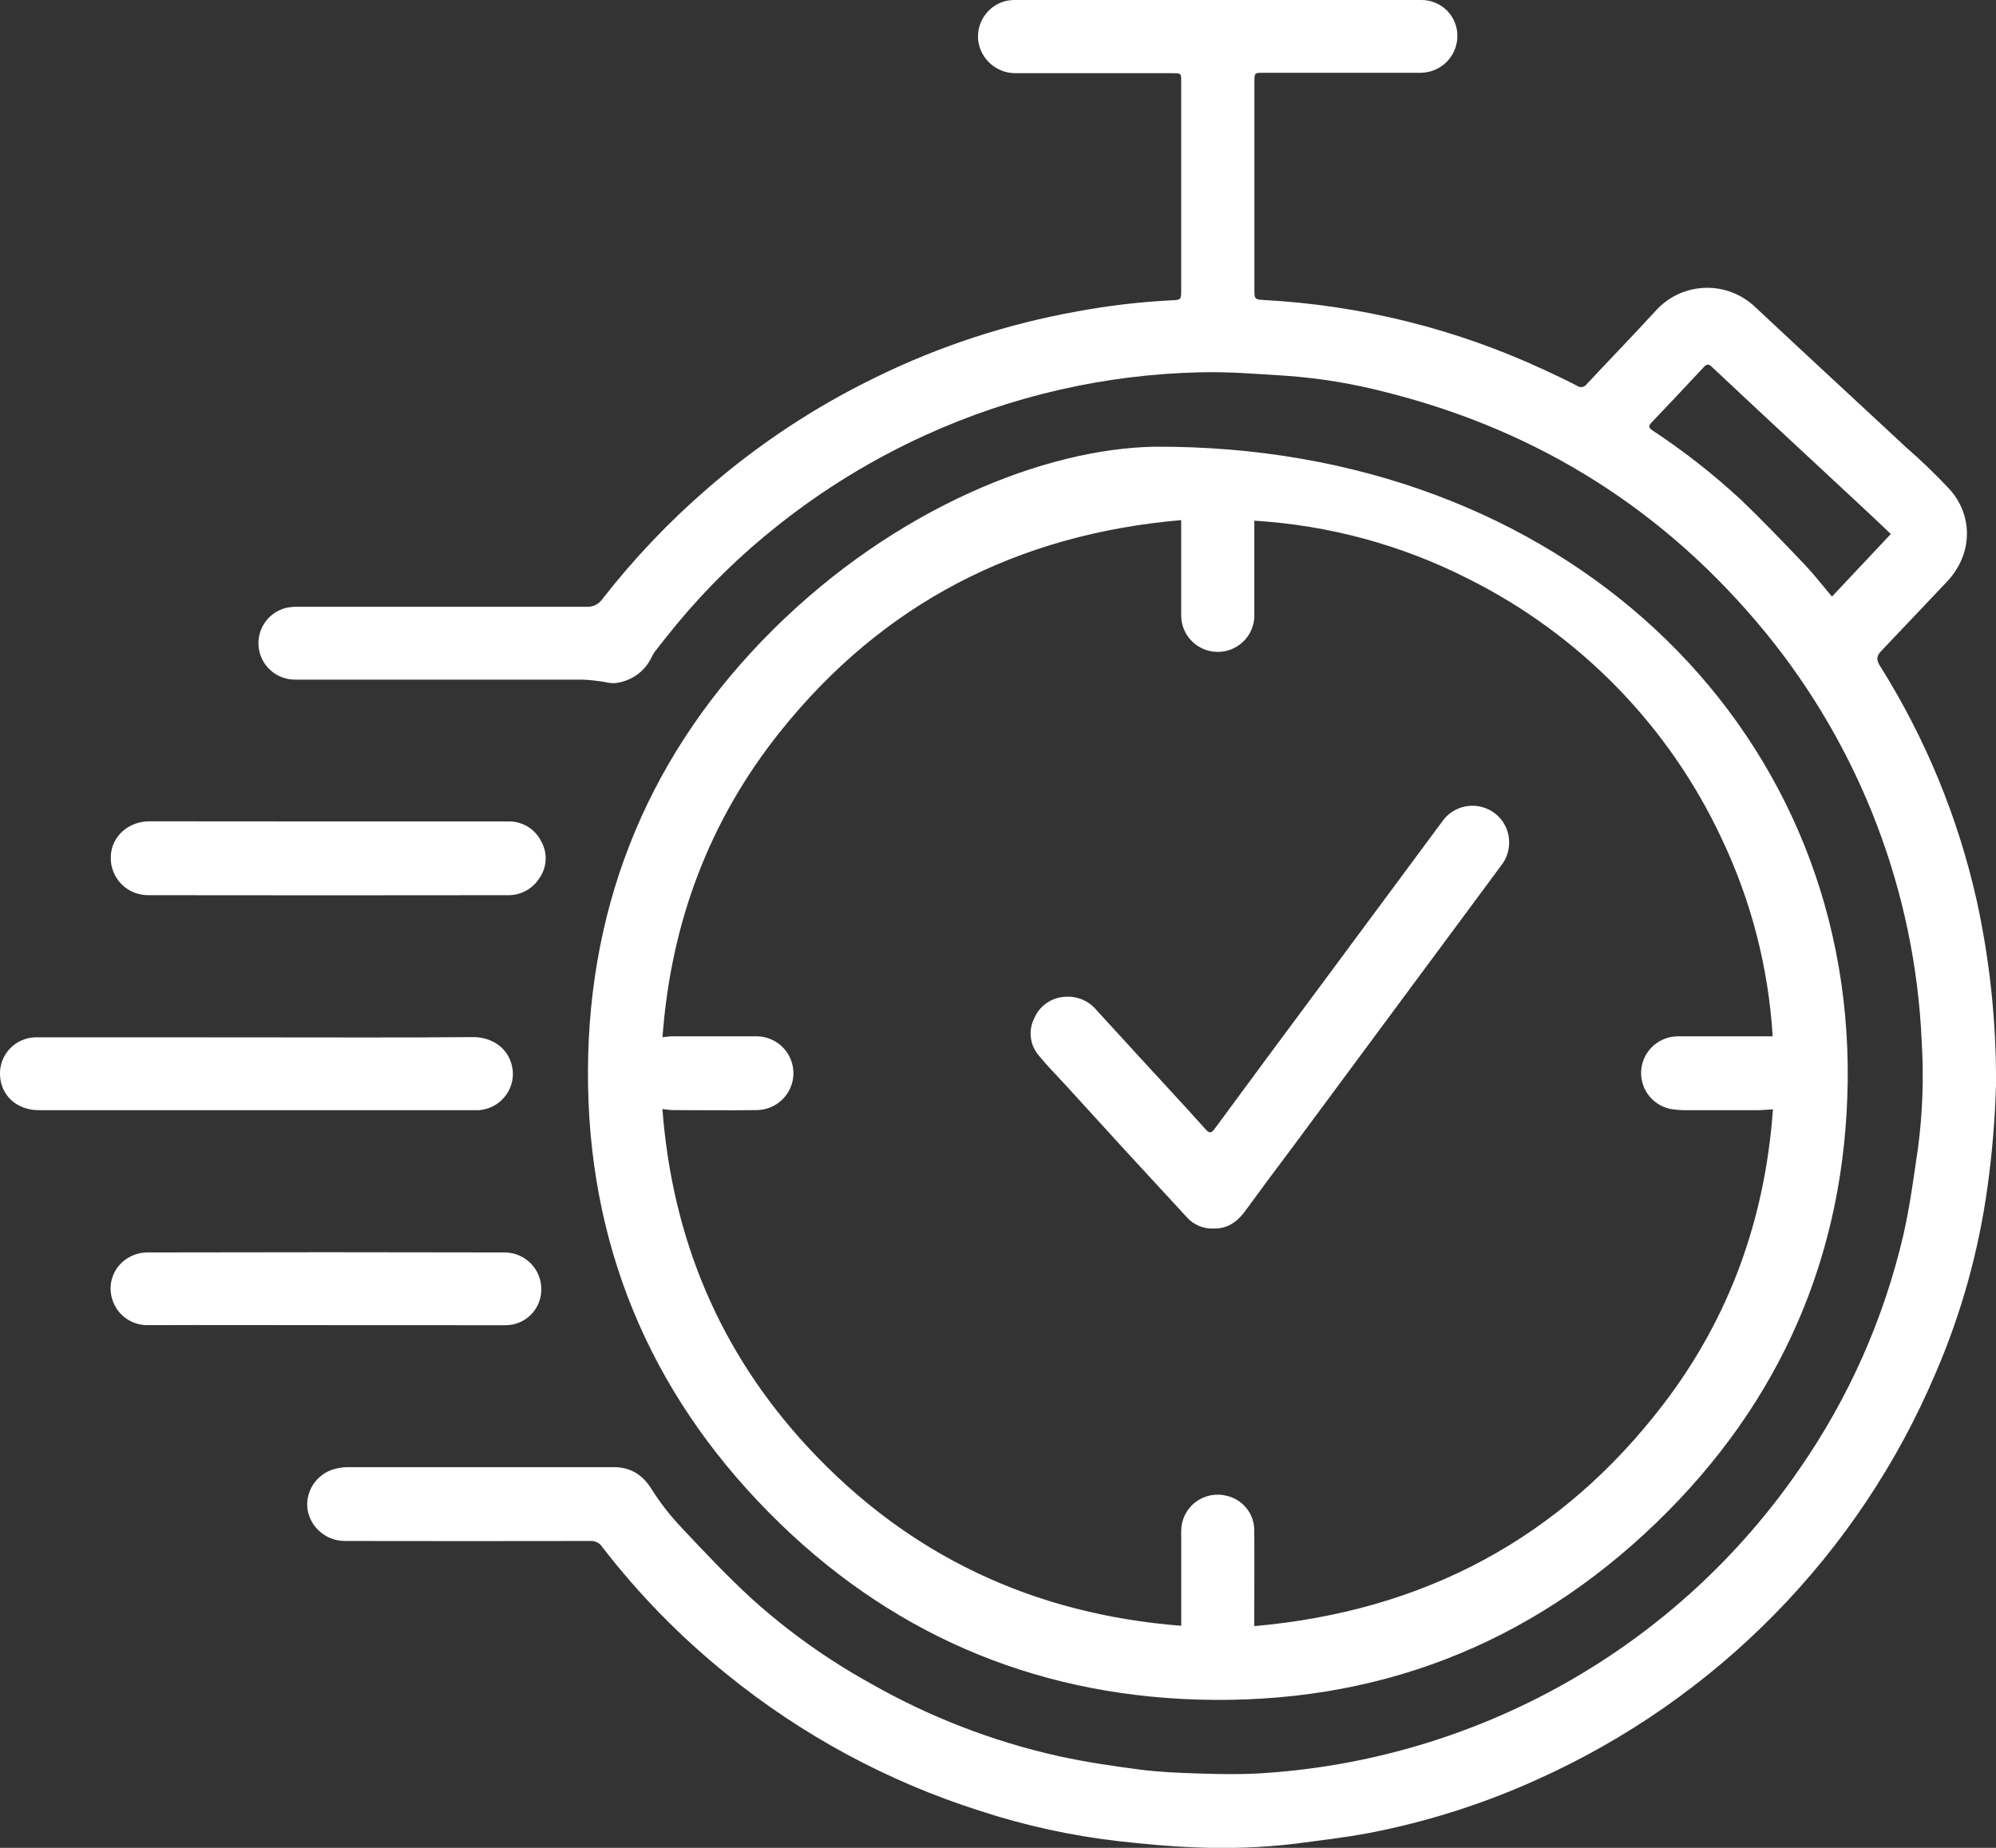
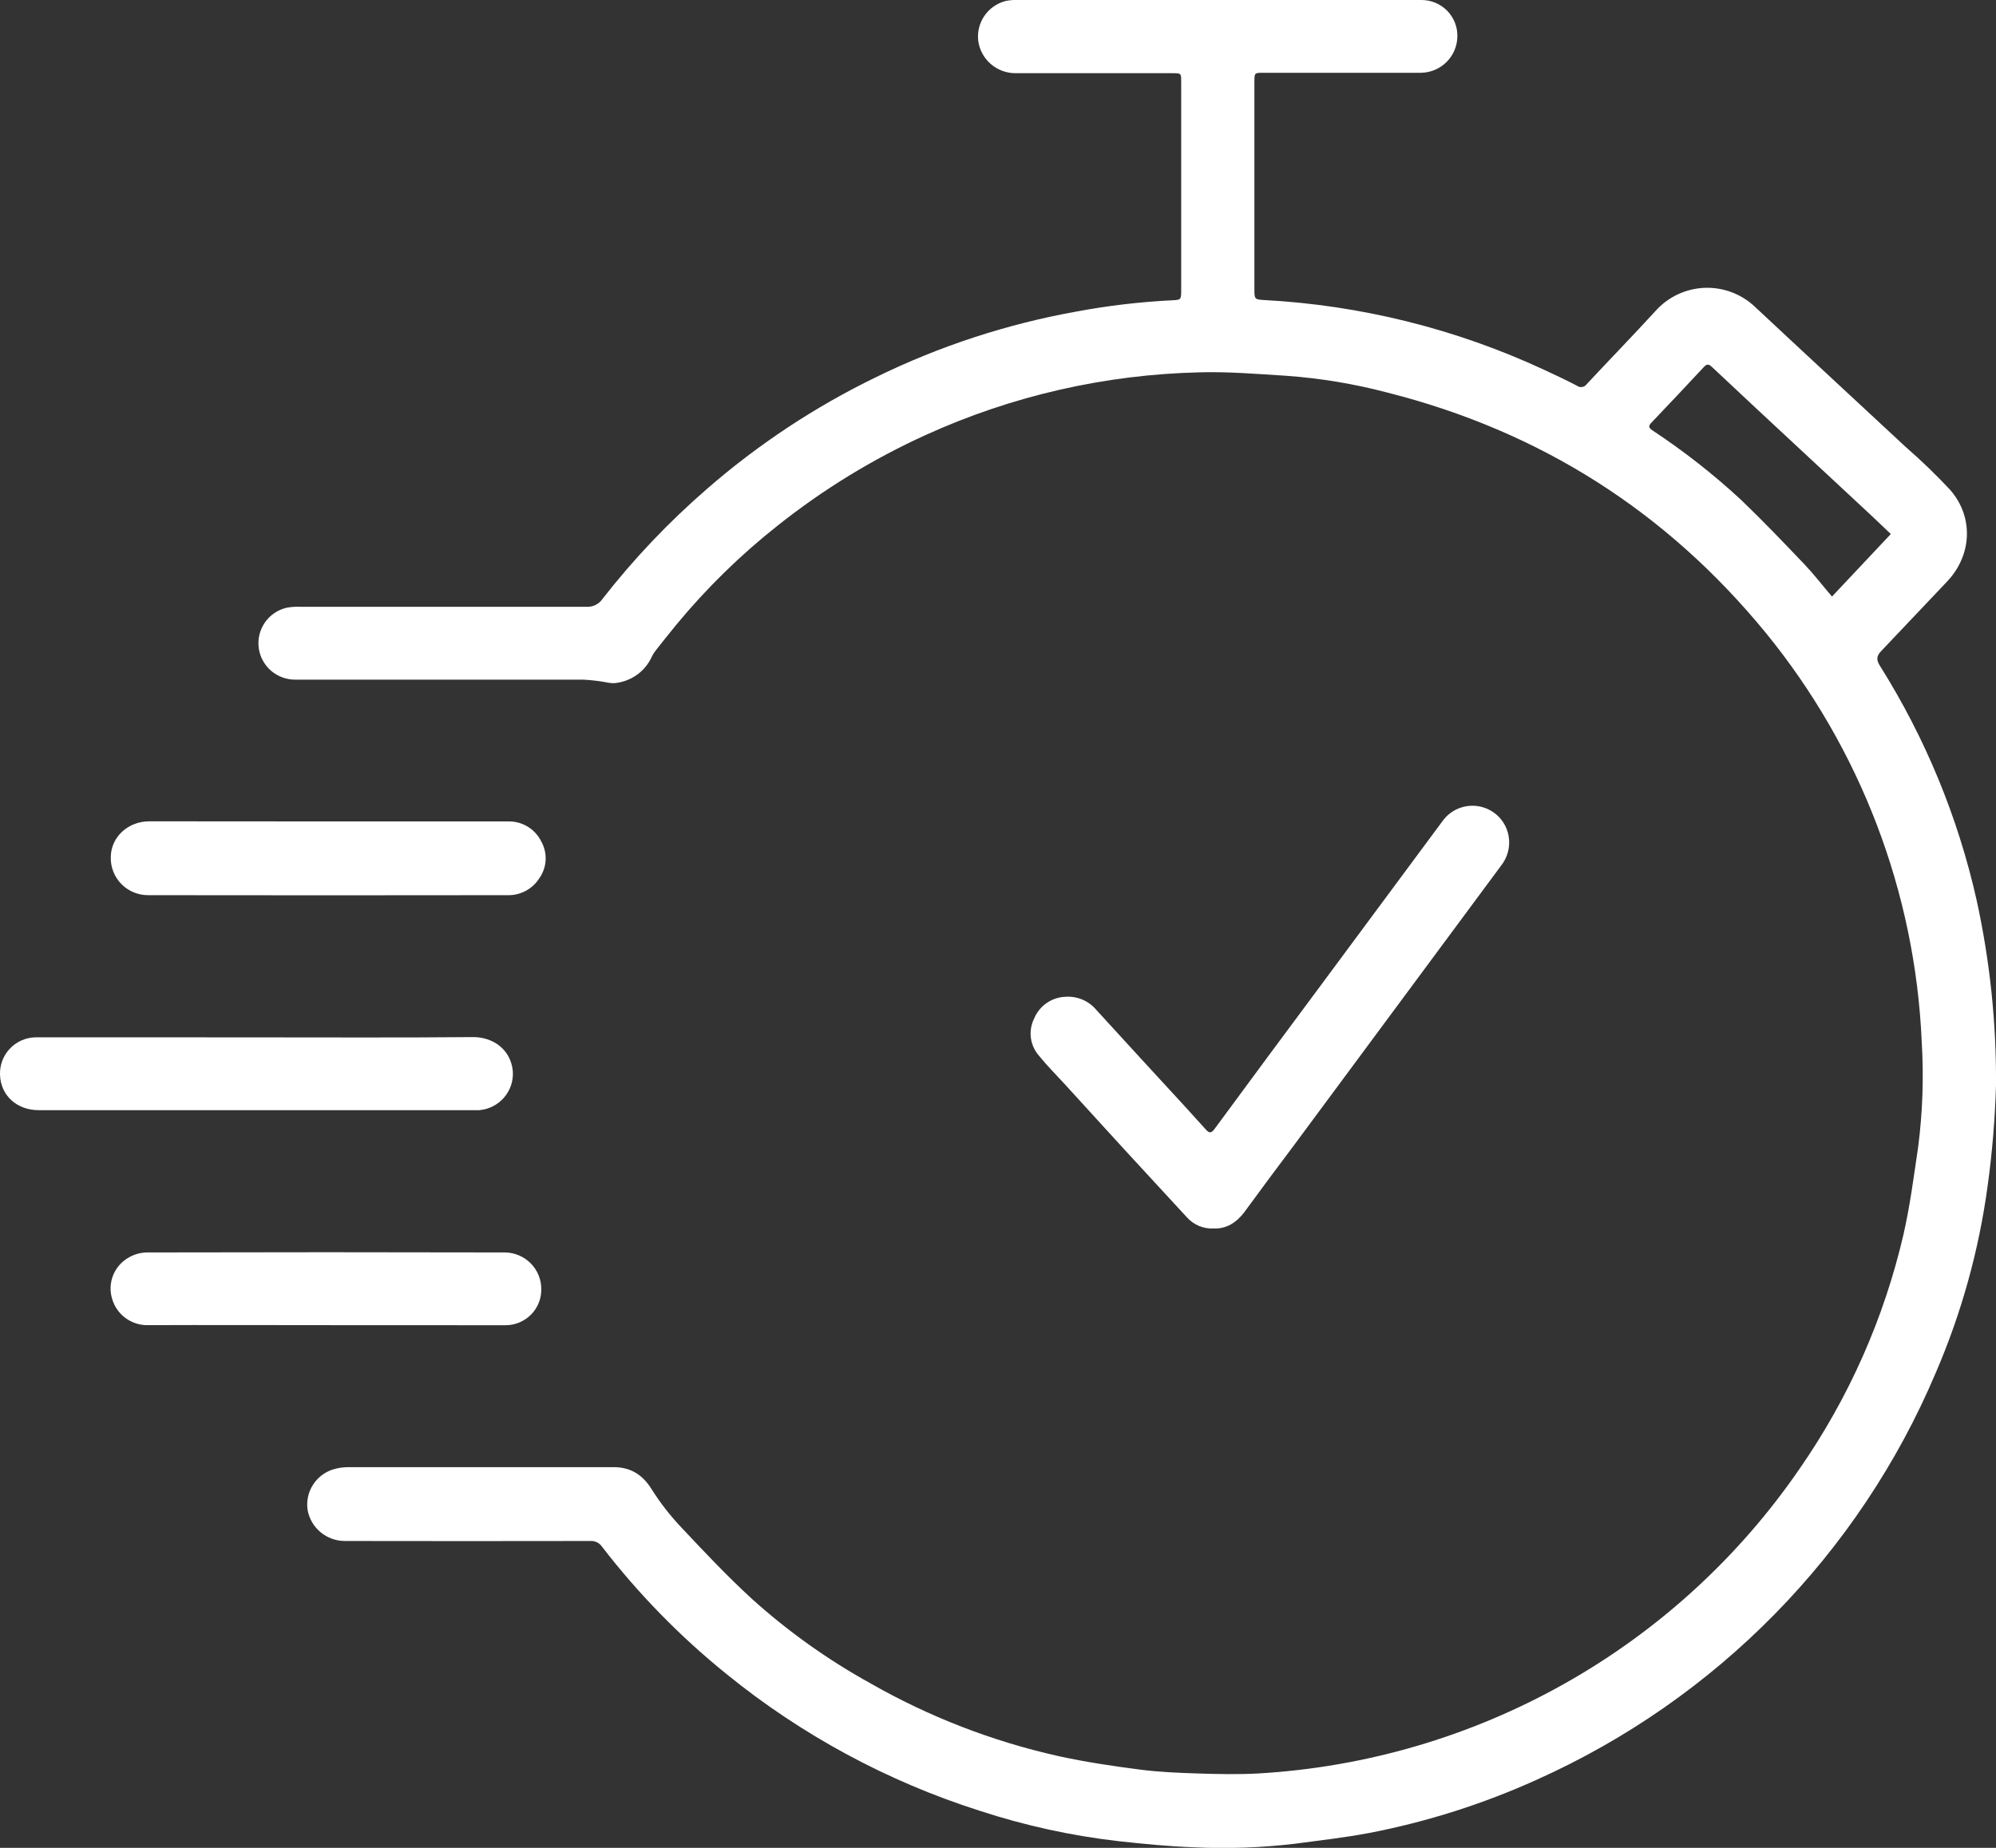
<svg xmlns="http://www.w3.org/2000/svg" width="81" height="75" viewBox="0 0 81 75" fill="none">
  <rect x="0" y="0" width="81" height="75" fill="#333333" stroke="none" />
  <g clip-path="url(#clip0_457_1224)">
    <path d="M49.41 -1.78511e-06C52.157 -1.78511e-06 54.904 -1.78511e-06 57.651 -1.78511e-06C57.85 -0.005 58.048 0.031 58.233 0.106C58.418 0.18 58.585 0.291 58.725 0.433C58.864 0.574 58.973 0.743 59.045 0.928C59.117 1.113 59.149 1.31 59.141 1.508C59.129 1.89 58.971 2.252 58.699 2.521C58.427 2.79 58.062 2.945 57.678 2.954C55.544 2.954 53.41 2.954 51.277 2.954C50.907 2.954 50.907 2.954 50.905 3.324C50.905 6.144 50.905 8.964 50.905 11.785C50.905 12.135 50.929 12.158 51.289 12.177C55.23 12.387 59.093 13.35 62.668 15.012C63.113 15.217 63.556 15.428 63.993 15.654C64.023 15.677 64.057 15.693 64.093 15.703C64.13 15.712 64.168 15.714 64.205 15.708C64.242 15.703 64.278 15.689 64.309 15.669C64.341 15.649 64.369 15.623 64.39 15.592C65.318 14.598 66.265 13.623 67.186 12.618C67.437 12.337 67.743 12.109 68.085 11.948C68.426 11.788 68.797 11.698 69.175 11.683C69.553 11.669 69.929 11.73 70.282 11.865C70.636 11.999 70.958 12.203 71.23 12.464C73.26 14.364 75.306 16.251 77.343 18.148C77.973 18.696 78.574 19.276 79.144 19.887C80.114 21.003 80.018 22.561 79 23.619C78.114 24.548 77.239 25.486 76.351 26.414C76.153 26.619 76.129 26.768 76.291 27.026C78.13 29.949 79.456 33.162 80.212 36.528C80.754 38.998 81.018 41.521 81 44.049C80.96 45.419 80.847 46.786 80.659 48.143C80.305 50.754 79.596 53.305 78.552 55.726C75.443 63.068 69.657 68.968 62.356 72.238C60.189 73.218 57.913 73.942 55.576 74.394C54.572 74.583 53.554 74.7 52.54 74.834C51.187 74.994 49.822 75.042 48.461 74.978C47.438 74.942 46.415 74.841 45.4 74.73C43.484 74.51 41.595 74.097 39.763 73.497C36.014 72.304 32.525 70.419 29.478 67.942C27.598 66.423 25.904 64.689 24.431 62.777C24.38 62.7 24.309 62.639 24.226 62.598C24.142 62.557 24.05 62.539 23.957 62.545C20.631 62.551 17.305 62.551 13.979 62.545C13.623 62.541 13.278 62.415 13.006 62.186C12.733 61.958 12.548 61.642 12.484 61.292C12.429 60.937 12.505 60.573 12.698 60.269C12.891 59.964 13.188 59.739 13.534 59.635C13.724 59.579 13.921 59.55 14.119 59.548C17.713 59.548 21.306 59.548 24.9 59.548C25.582 59.548 26.075 59.847 26.445 60.446C26.798 61.005 27.206 61.529 27.662 62.008C28.588 62.994 29.517 63.98 30.512 64.893C31.972 66.209 33.577 67.355 35.298 68.308C37.688 69.676 40.271 70.677 42.961 71.278C44.05 71.517 45.158 71.681 46.265 71.824C47.049 71.926 47.843 71.956 48.634 71.982C49.425 72.007 50.239 72.024 51.036 71.982C55.408 71.732 59.664 70.487 63.477 68.343C67.29 66.2 70.557 63.214 73.028 59.616C75.023 56.742 76.453 53.518 77.243 50.115C77.512 48.941 77.665 47.739 77.841 46.552C78.024 45.136 78.072 43.707 77.986 42.283C77.722 36.218 75.503 30.399 71.658 25.686C67.624 20.759 62.51 17.509 56.315 15.937C54.958 15.579 53.571 15.349 52.172 15.25C51.011 15.178 49.846 15.08 48.686 15.112C44.843 15.2 41.058 16.066 37.562 17.657C35.419 18.632 33.404 19.865 31.563 21.329C30.053 22.521 28.675 23.869 27.451 25.35C27.161 25.703 26.878 26.059 26.598 26.416C26.54 26.49 26.49 26.571 26.45 26.657C26.314 26.956 26.1 27.213 25.83 27.402C25.56 27.59 25.244 27.703 24.916 27.729C24.787 27.727 24.659 27.711 24.534 27.68C24.247 27.632 23.958 27.6 23.668 27.585C19.779 27.585 15.89 27.585 12.004 27.585C11.638 27.592 11.283 27.465 11.005 27.228C10.728 26.991 10.548 26.661 10.5 26.3C10.452 25.939 10.539 25.574 10.745 25.273C10.95 24.972 11.26 24.758 11.615 24.67C11.8 24.633 11.99 24.619 12.179 24.629C16.049 24.629 19.919 24.629 23.79 24.629C23.92 24.637 24.05 24.611 24.167 24.554C24.284 24.496 24.383 24.409 24.455 24.302C25.716 22.685 27.132 21.194 28.683 19.849C30.762 18.038 33.075 16.509 35.559 15.304C38.121 14.05 40.847 13.157 43.656 12.65C44.951 12.407 46.261 12.252 47.578 12.187C47.918 12.174 47.934 12.153 47.934 11.806V3.322C47.934 2.971 47.934 2.971 47.581 2.971H41.205C40.834 2.97 40.477 2.835 40.199 2.591C39.921 2.347 39.742 2.01 39.696 1.644C39.658 1.292 39.747 0.939 39.946 0.646C40.146 0.353 40.443 0.141 40.786 0.046C40.945 0.009 41.108 -0.006 41.271 -1.78511e-06H49.41ZM76.731 21.675C76.418 21.377 76.14 21.108 75.857 20.845C74.352 19.443 72.845 18.04 71.335 16.638L69.487 14.907C69.389 14.815 69.302 14.737 69.165 14.875C68.455 15.637 67.74 16.396 67.021 17.15C66.896 17.281 66.891 17.355 67.055 17.466C68.336 18.311 69.545 19.259 70.669 20.302C71.555 21.151 72.394 22.033 73.238 22.917C73.62 23.319 73.961 23.765 74.344 24.213L76.731 21.675Z" fill="white" />
-     <path d="M46.863 18.131C63.349 18.053 75.151 29.373 74.982 43.868C74.9 50.875 72.285 56.908 67.224 61.796C62.055 66.788 55.801 69.196 48.605 68.982C41.82 68.778 35.98 66.221 31.216 61.403C26.31 56.443 23.833 50.407 23.86 43.462C23.888 36.518 26.418 30.467 31.387 25.54C36.356 20.613 42.414 18.204 46.863 18.131ZM50.902 21.134C50.902 22.469 50.902 23.759 50.902 25.048C50.884 25.432 50.717 25.794 50.436 26.057C50.155 26.32 49.782 26.465 49.396 26.459C49.01 26.453 48.642 26.298 48.369 26.026C48.096 25.755 47.94 25.388 47.934 25.004C47.934 23.834 47.934 22.665 47.934 21.497V21.11C41.285 21.684 35.83 24.49 31.677 29.675C28.779 33.294 27.224 37.456 26.885 42.098C27.055 42.083 27.157 42.062 27.267 42.062C28.433 42.062 29.599 42.062 30.765 42.062C31.157 42.081 31.526 42.251 31.794 42.537C32.062 42.823 32.207 43.202 32.198 43.593C32.189 43.984 32.027 44.355 31.747 44.629C31.466 44.903 31.089 45.056 30.697 45.057C29.573 45.072 28.45 45.057 27.326 45.057C27.195 45.057 27.062 45.032 26.881 45.013C27.284 50.285 29.208 54.872 32.778 58.729C36.849 63.125 41.921 65.516 47.935 65.987V65.794C47.935 64.573 47.935 63.352 47.935 62.131C47.936 61.907 47.988 61.686 48.088 61.485C48.187 61.285 48.331 61.109 48.509 60.972C48.687 60.835 48.894 60.74 49.114 60.695C49.334 60.65 49.562 60.655 49.78 60.711C50.099 60.783 50.383 60.962 50.586 61.217C50.79 61.471 50.9 61.787 50.9 62.112C50.909 63.291 50.9 64.469 50.9 65.646V66.001C57.781 65.392 63.33 62.438 67.491 57.008C70.192 53.483 71.63 49.467 71.948 45.025C71.699 45.04 71.511 45.06 71.324 45.06C70.338 45.06 69.353 45.06 68.368 45.06C68.17 45.059 67.972 45.041 67.778 45.008C67.415 44.93 67.094 44.72 66.877 44.419C66.661 44.119 66.565 43.749 66.607 43.381C66.65 43.014 66.828 42.676 67.107 42.432C67.387 42.188 67.747 42.056 68.119 42.062C69.377 42.062 70.635 42.062 71.937 42.062C71.767 39.272 71.061 36.54 69.856 34.015C67.718 29.45 64.092 25.739 59.567 23.484C56.872 22.116 53.922 21.316 50.902 21.134Z" fill="white" />
    <path d="M10.399 42.105C13.335 42.105 16.272 42.12 19.208 42.093C19.989 42.093 20.725 42.576 20.811 43.477C20.838 43.867 20.711 44.251 20.455 44.547C20.2 44.843 19.837 45.027 19.447 45.059C19.378 45.059 19.308 45.059 19.239 45.059H1.568C0.696 45.059 0.024 44.475 4.51365e-06 43.613C-0.012 43.226 0.13 42.85 0.395 42.567C0.661 42.284 1.028 42.117 1.417 42.103C3.292 42.103 5.167 42.103 7.043 42.103L10.399 42.105Z" fill="white" />
    <path d="M13.321 33.34C15.749 33.34 18.177 33.34 20.604 33.34C20.883 33.33 21.159 33.4 21.399 33.542C21.639 33.684 21.833 33.891 21.958 34.139C22.092 34.372 22.156 34.639 22.142 34.908C22.129 35.176 22.038 35.435 21.881 35.654C21.743 35.87 21.551 36.045 21.324 36.164C21.096 36.283 20.842 36.342 20.585 36.333C15.74 36.34 10.894 36.34 6.047 36.333C5.841 36.338 5.637 36.302 5.445 36.226C5.254 36.15 5.081 36.036 4.935 35.891C4.79 35.746 4.676 35.573 4.601 35.383C4.525 35.192 4.489 34.988 4.496 34.784C4.504 33.973 5.193 33.335 6.064 33.335L13.321 33.34Z" fill="white" />
    <path d="M13.238 53.785C10.827 53.785 8.418 53.775 6.009 53.785C5.684 53.792 5.365 53.693 5.102 53.502C4.839 53.311 4.646 53.04 4.554 52.729C4.453 52.412 4.467 52.069 4.591 51.76C4.715 51.451 4.943 51.194 5.235 51.033C5.451 50.91 5.694 50.841 5.943 50.834C10.796 50.822 15.649 50.822 20.502 50.834C20.895 50.841 21.268 51.002 21.543 51.282C21.817 51.562 21.969 51.938 21.966 52.329C21.968 52.52 21.932 52.71 21.86 52.887C21.788 53.065 21.68 53.226 21.545 53.362C21.41 53.497 21.248 53.605 21.071 53.678C20.893 53.751 20.703 53.789 20.51 53.788C18.088 53.786 15.664 53.785 13.238 53.785Z" fill="white" />
    <path d="M49.246 49.862C49.043 49.871 48.841 49.835 48.653 49.756C48.466 49.677 48.299 49.557 48.164 49.406C47.321 48.494 46.48 47.582 45.642 46.67C44.828 45.782 44.015 44.891 43.205 44C42.855 43.618 42.489 43.252 42.165 42.851C41.984 42.646 41.869 42.392 41.834 42.122C41.799 41.851 41.847 41.576 41.97 41.333C42.075 41.081 42.251 40.865 42.475 40.71C42.7 40.554 42.965 40.467 43.239 40.457C43.477 40.441 43.715 40.481 43.934 40.575C44.152 40.669 44.346 40.814 44.497 40.997C45.687 42.3 46.88 43.601 48.077 44.899C48.363 45.21 48.646 45.522 48.929 45.839C49.062 45.992 49.151 46.009 49.286 45.824C50.728 43.864 52.175 41.908 53.626 39.957C55.273 37.733 56.921 35.509 58.57 33.285C58.747 33.055 58.987 32.882 59.262 32.786C59.537 32.691 59.834 32.677 60.117 32.748C60.399 32.819 60.654 32.97 60.851 33.183C61.048 33.397 61.178 33.663 61.224 33.949C61.259 34.16 61.249 34.377 61.193 34.584C61.138 34.791 61.039 34.984 60.904 35.15C58.099 38.934 55.296 42.719 52.494 46.506C51.821 47.4 51.154 48.299 50.493 49.204C50.177 49.616 49.78 49.882 49.246 49.862Z" fill="white" />
  </g>
  <defs>
    <clipPath id="clip0_457_1224">
      <rect width="81" height="75" fill="white" />
    </clipPath>
  </defs>
</svg>